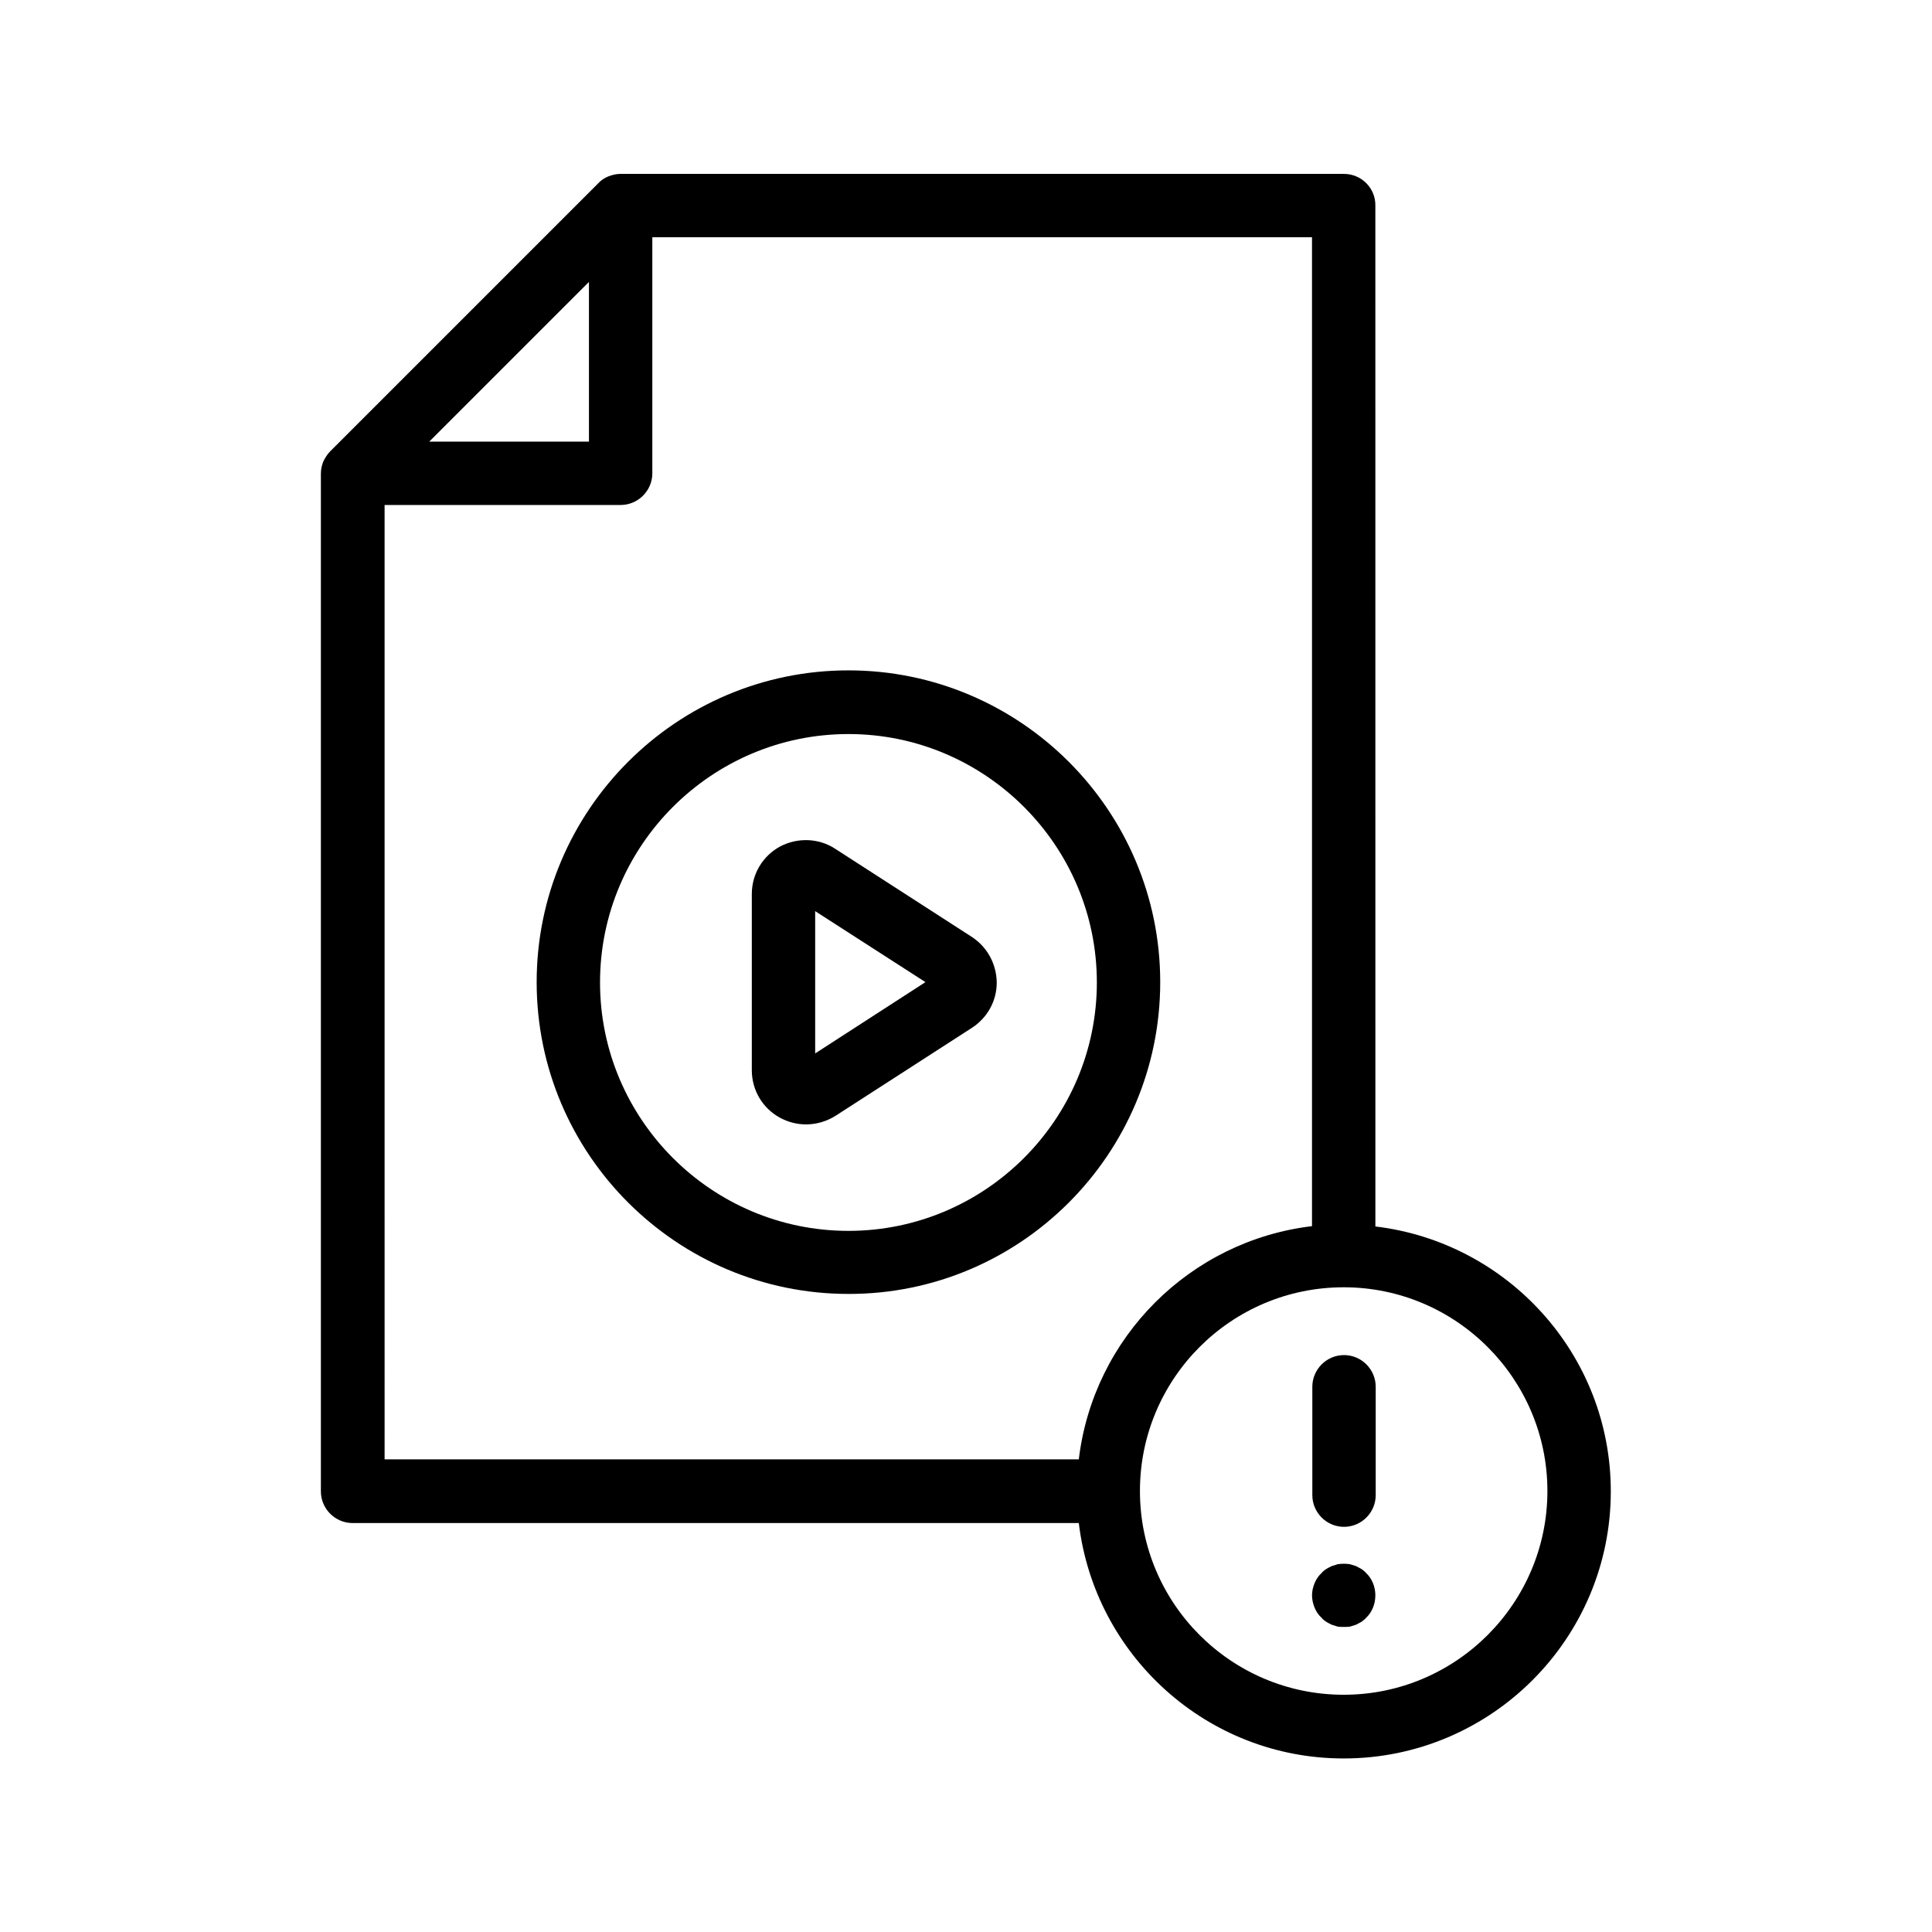
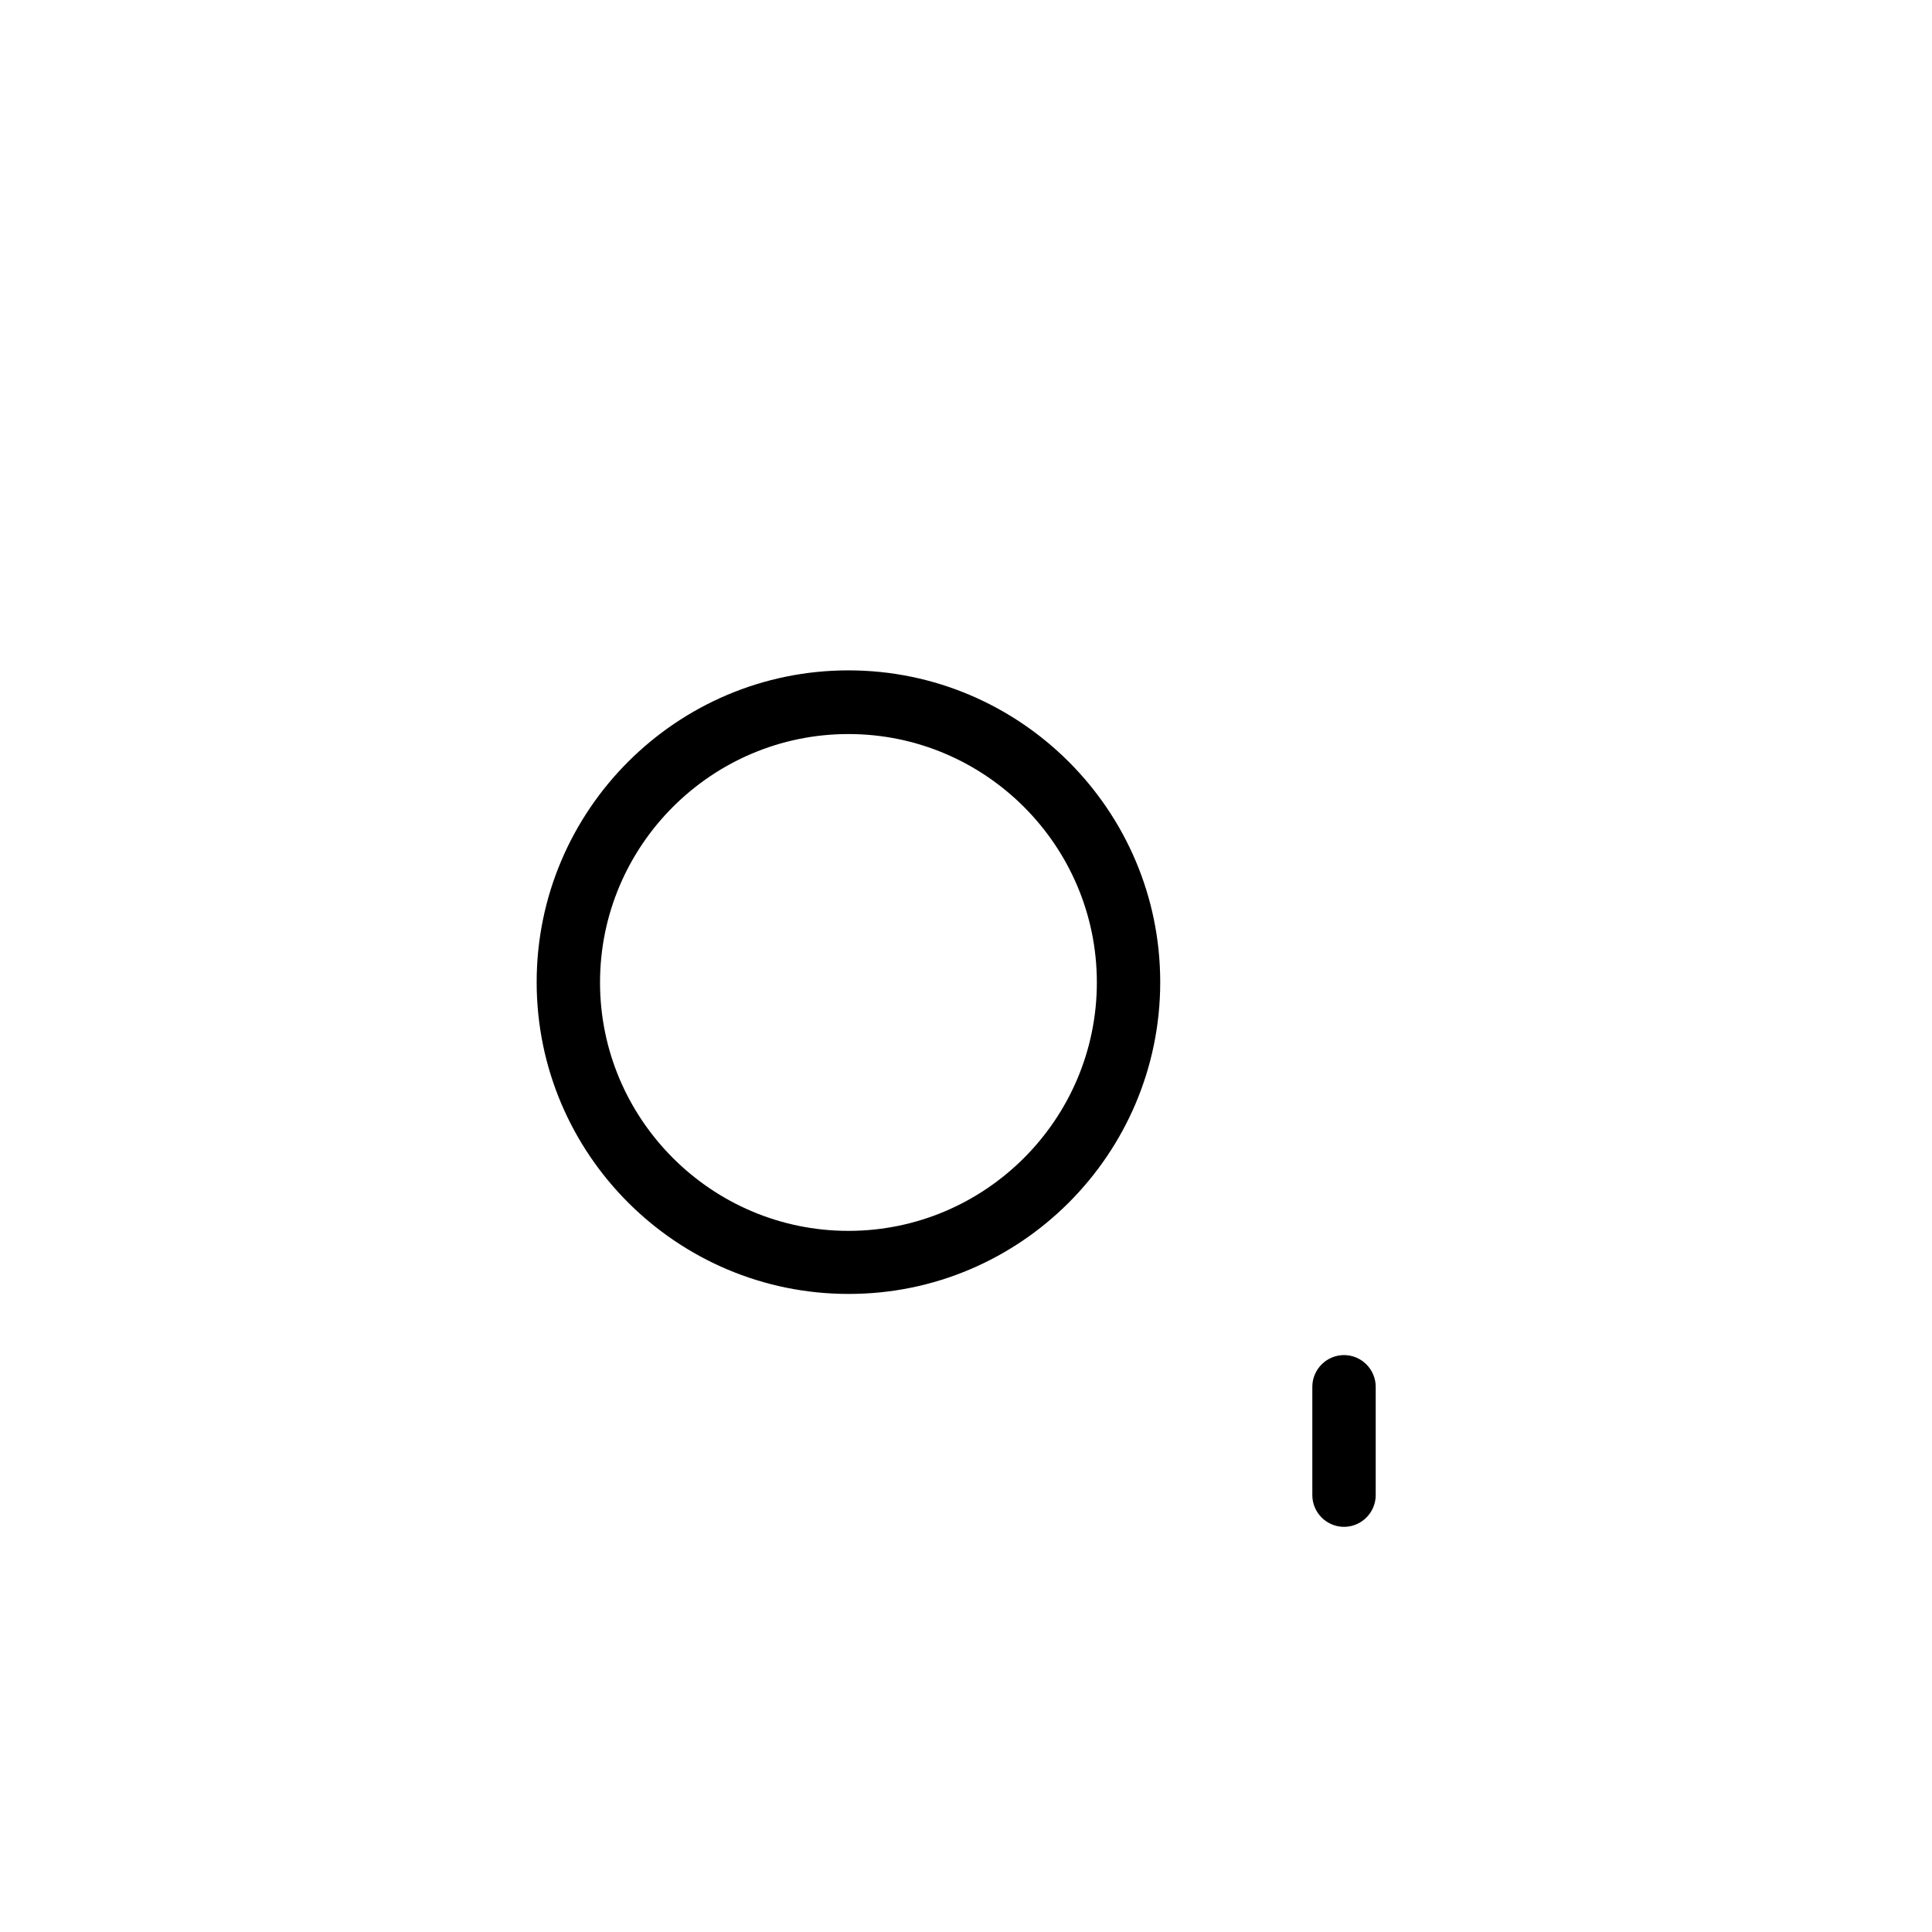
<svg xmlns="http://www.w3.org/2000/svg" fill="#000000" width="800px" height="800px" version="1.1" viewBox="144 144 512 512">
  <g>
-     <path d="m500.17 190.08h-191.7c-1.09 0-2.184 0.25-3.273 0.672-1.008 0.418-1.93 1.008-2.688 1.848l-70.953 70.953c-0.754 0.754-1.344 1.68-1.848 2.688-0.418 1.008-0.672 2.098-0.672 3.273v269.71c0 4.617 3.777 8.398 8.398 8.398h192.46c4.199 35.098 34.008 62.387 70.199 62.387 39.047 0 70.785-31.738 70.785-70.785 0-36.191-27.289-66-62.387-70.199l-0.008-270.54c0.086-4.621-3.695-8.398-8.312-8.398zm-200.09 28.633v42.32h-42.32zm-54.16 59.113h62.555c4.617 0 8.398-3.777 8.398-8.398v-62.555h174.82v262.07c-32.328 3.863-57.938 29.473-61.801 61.801h-183.97zm308.16 261.31c0 29.727-24.184 53.992-53.992 53.992s-53.992-24.184-53.992-53.992c0-29.809 24.184-53.992 53.992-53.992s53.992 24.27 53.992 53.992z" />
    <path d="m451.47 404.28c0-45.594-37.113-82.625-82.625-82.625-45.594 0-82.625 37.113-82.625 82.625 0 45.594 37.113 82.625 82.625 82.625 45.508 0.082 82.625-37.031 82.625-82.625zm-82.625 65.914c-36.273 0-65.832-29.559-65.832-65.832 0-36.273 29.559-65.832 65.832-65.832 36.273 0 65.832 29.559 65.832 65.832-0.004 36.277-29.559 65.832-65.832 65.832z" />
-     <path d="m401.51 392.27-36.191-23.344c-4.367-2.856-9.992-3.023-14.609-0.586-4.617 2.519-7.473 7.305-7.473 12.594v46.688c0 5.289 2.856 10.078 7.473 12.594 2.184 1.176 4.535 1.762 6.887 1.762 2.688 0 5.375-0.754 7.809-2.266l36.191-23.344c4.113-2.688 6.551-7.137 6.551-12.008-0.09-4.953-2.523-9.402-6.637-12.09zm-41.48 30.898v-37.703l29.223 18.809z" />
    <path d="m491.78 511.51v28.719c0 4.617 3.777 8.398 8.398 8.398 4.617 0 8.398-3.777 8.398-8.398v-28.719c0-4.617-3.777-8.398-8.398-8.398-4.621 0.004-8.398 3.781-8.398 8.398z" />
-     <path d="m504.79 559.79c-0.504-0.25-0.922-0.504-1.426-0.754-0.504-0.168-1.09-0.336-1.594-0.504-1.09-0.168-2.184-0.168-3.273 0-0.586 0.168-1.09 0.336-1.594 0.504-0.504 0.25-1.008 0.504-1.426 0.754-0.504 0.336-0.922 0.672-1.258 1.09-0.84 0.754-1.426 1.68-1.848 2.688-0.418 1.008-0.672 2.098-0.672 3.191 0 1.176 0.25 2.184 0.672 3.273 0.418 1.008 1.008 1.93 1.848 2.688 0.336 0.418 0.754 0.754 1.258 1.09 0.418 0.25 0.922 0.504 1.426 0.754 0.504 0.168 1.008 0.336 1.594 0.504 0.504 0.082 1.09 0.082 1.594 0.082 0.586 0 1.09 0 1.68-0.082 0.504-0.168 1.09-0.336 1.594-0.504 0.504-0.25 0.922-0.504 1.426-0.754 0.418-0.336 0.922-0.672 1.258-1.09 1.594-1.512 2.434-3.695 2.434-5.961 0-2.184-0.84-4.367-2.434-5.879-0.332-0.418-0.836-0.754-1.258-1.09z" />
  </g>
</svg>